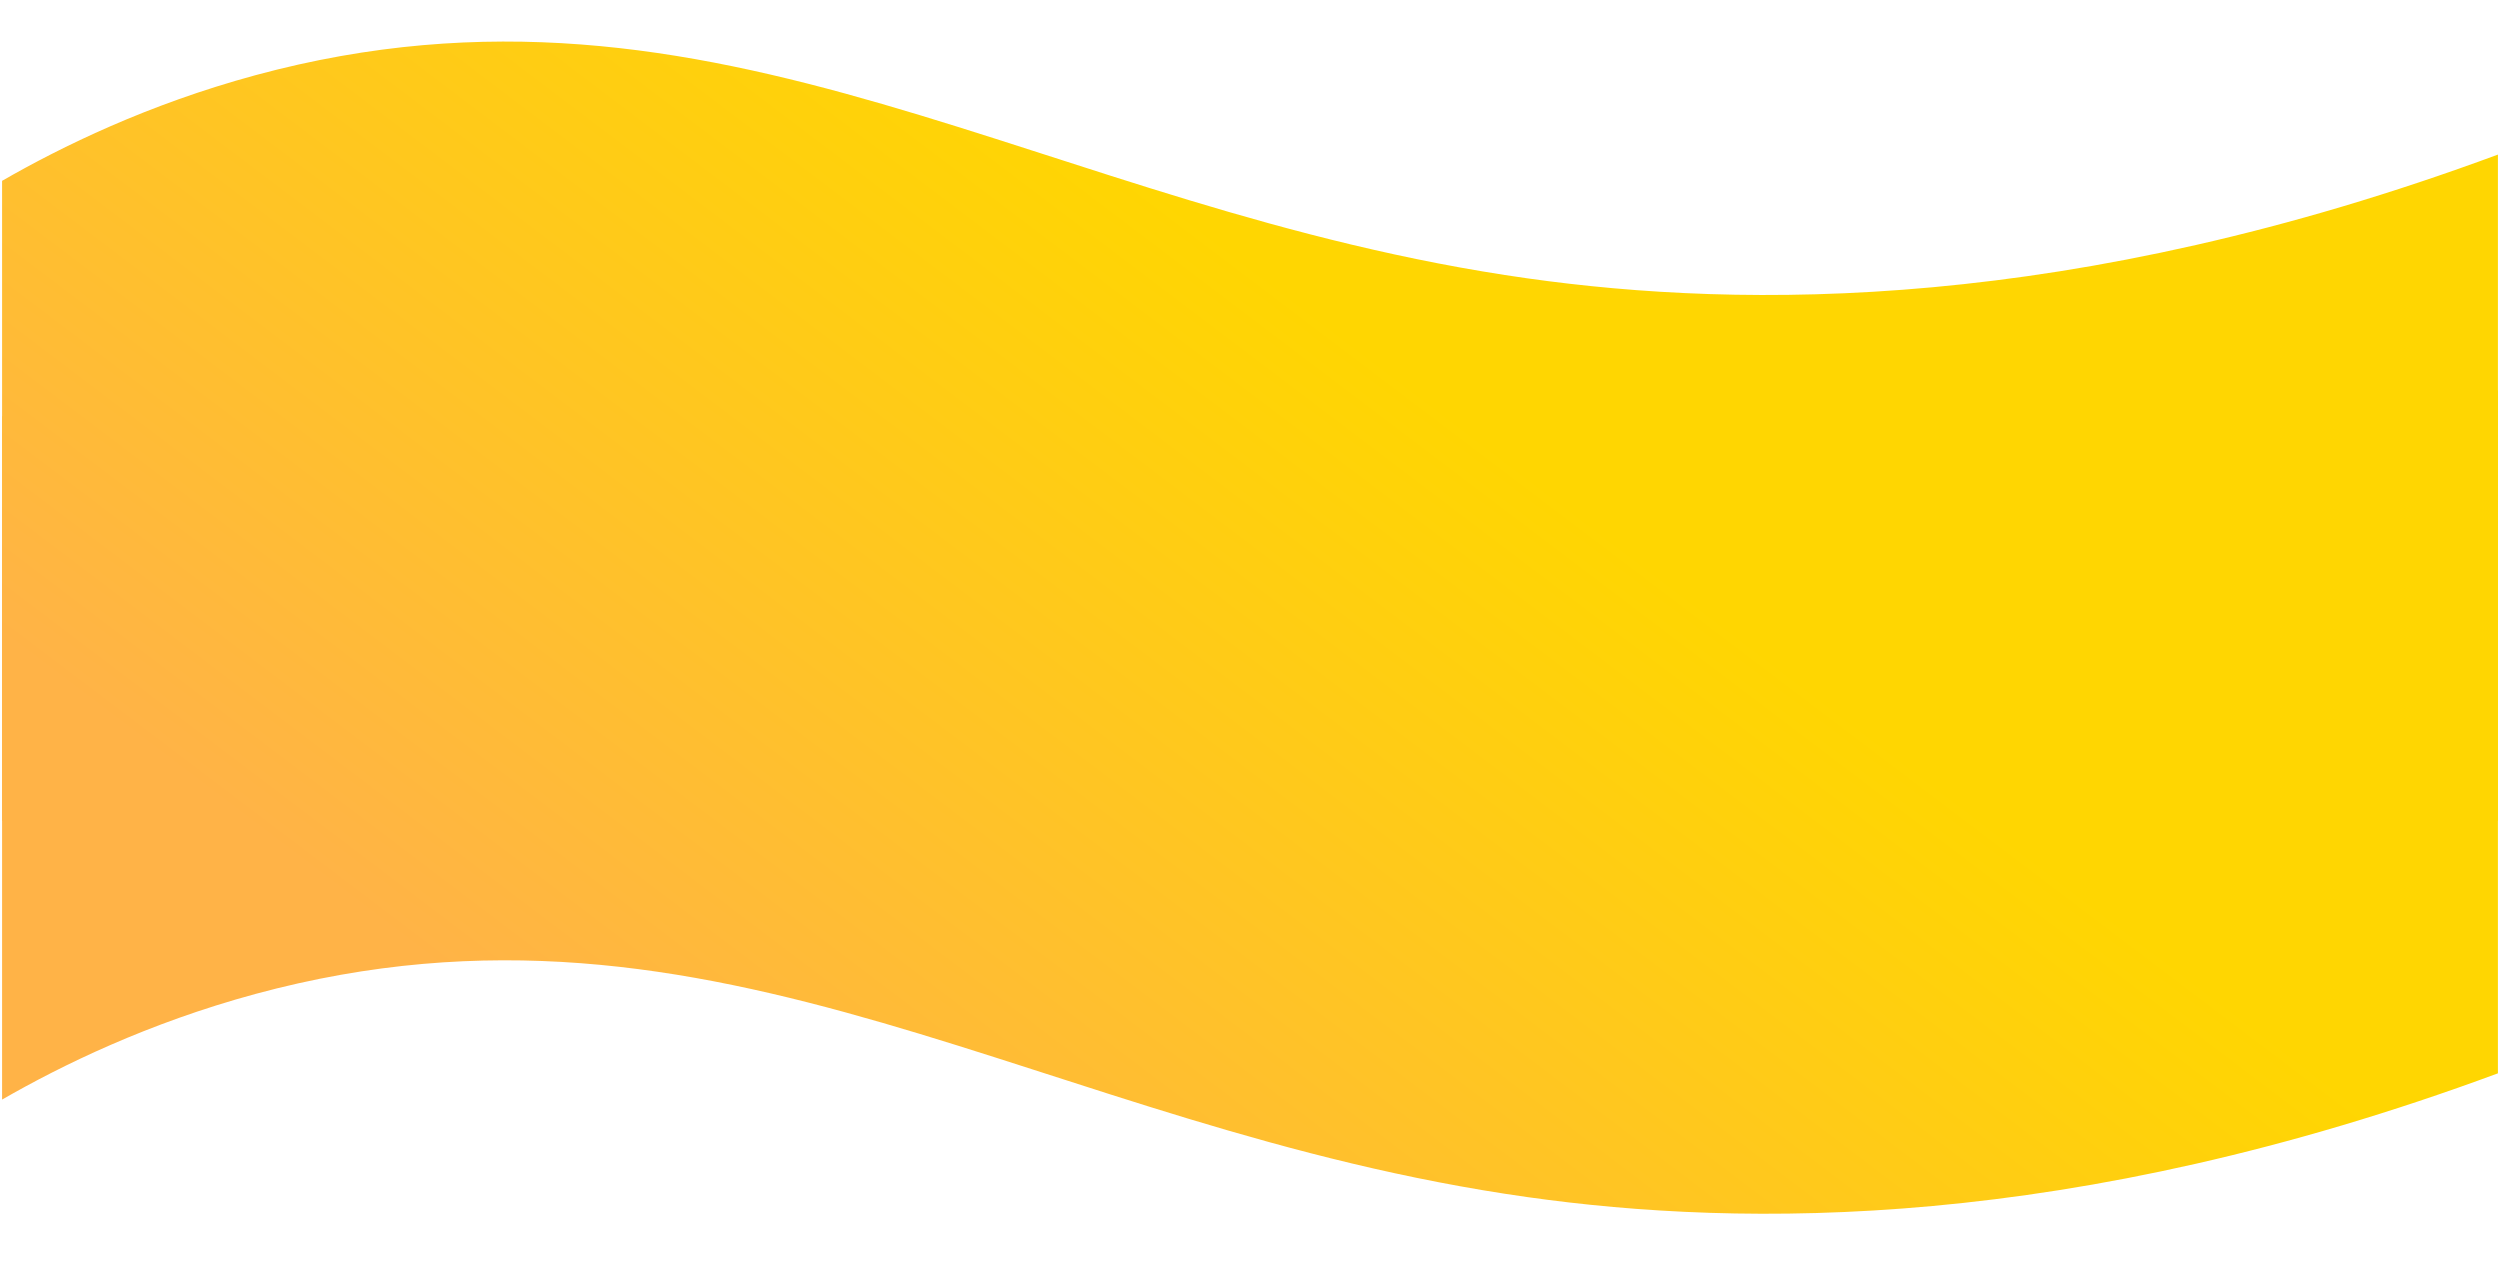
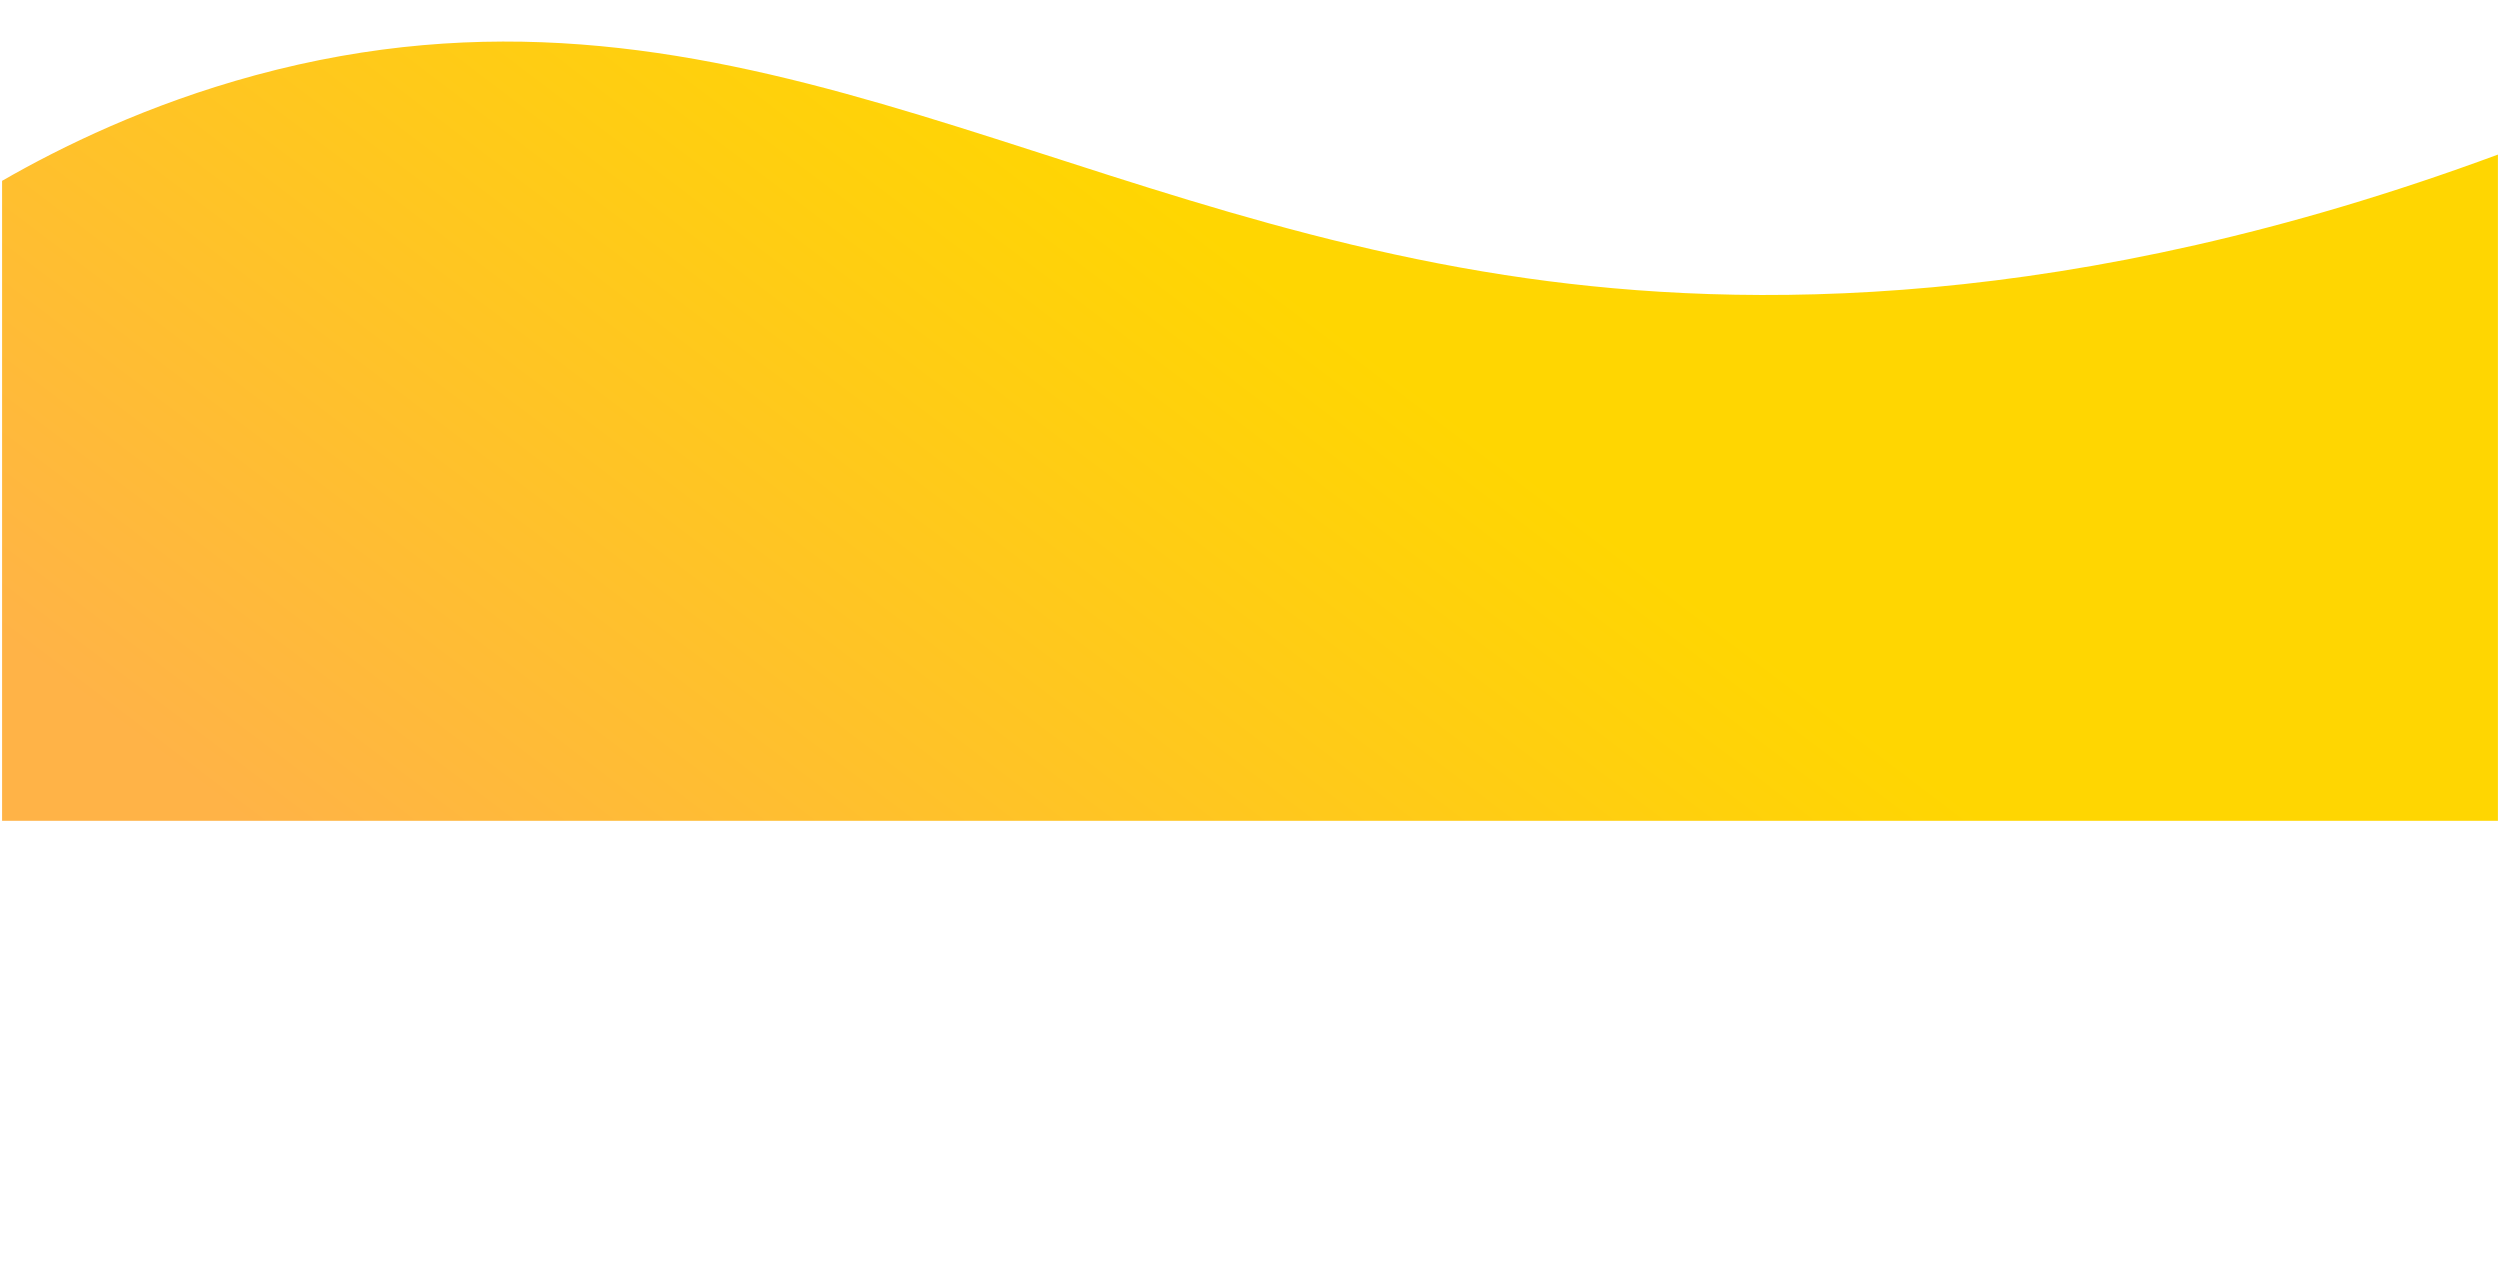
<svg xmlns="http://www.w3.org/2000/svg" id="Слой_1" x="0px" y="0px" viewBox="0 0 1200 606" style="enable-background:new 0 0 1200 606;" xml:space="preserve">
  <style type="text/css"> .st0{fill:url(#SVGID_1_);} .st1{fill:url(#SVGID_2_);} </style>
  <linearGradient id="SVGID_1_" gradientUnits="userSpaceOnUse" x1="349.569" y1="571.035" x2="655.569" y2="167.035">
    <stop offset="0" style="stop-color:#FFB347" />
    <stop offset="1" style="stop-color:#FFD601" />
  </linearGradient>
  <path class="st0" d="M1199,394V74.2c-205.4,76-362.6,74-465.9,59.4C499.7,100.6,344.5-24,122.6,36.1C71,50.1,29.7,70.3,1,86.8V394 H1199z" />
  <linearGradient id="SVGID_2_" gradientUnits="userSpaceOnUse" x1="405.965" y1="613.751" x2="711.965" y2="209.751">
    <stop offset="0" style="stop-color:#FFB347" />
    <stop offset="1" style="stop-color:#FFD601" />
  </linearGradient>
-   <path class="st1" d="M733.1,246.7c-233.4-33-388.6-157.6-610.5-97.5C71,163.2,29.7,183.4,1,199.9v327.9 c28.7-16.5,70-36.7,121.6-50.7c221.9-60.1,377.1,64.5,610.5,97.5c103.3,14.6,260.5,16.6,465.9-59.4V187.3 C993.6,263.3,836.4,261.3,733.1,246.7z" />
</svg>